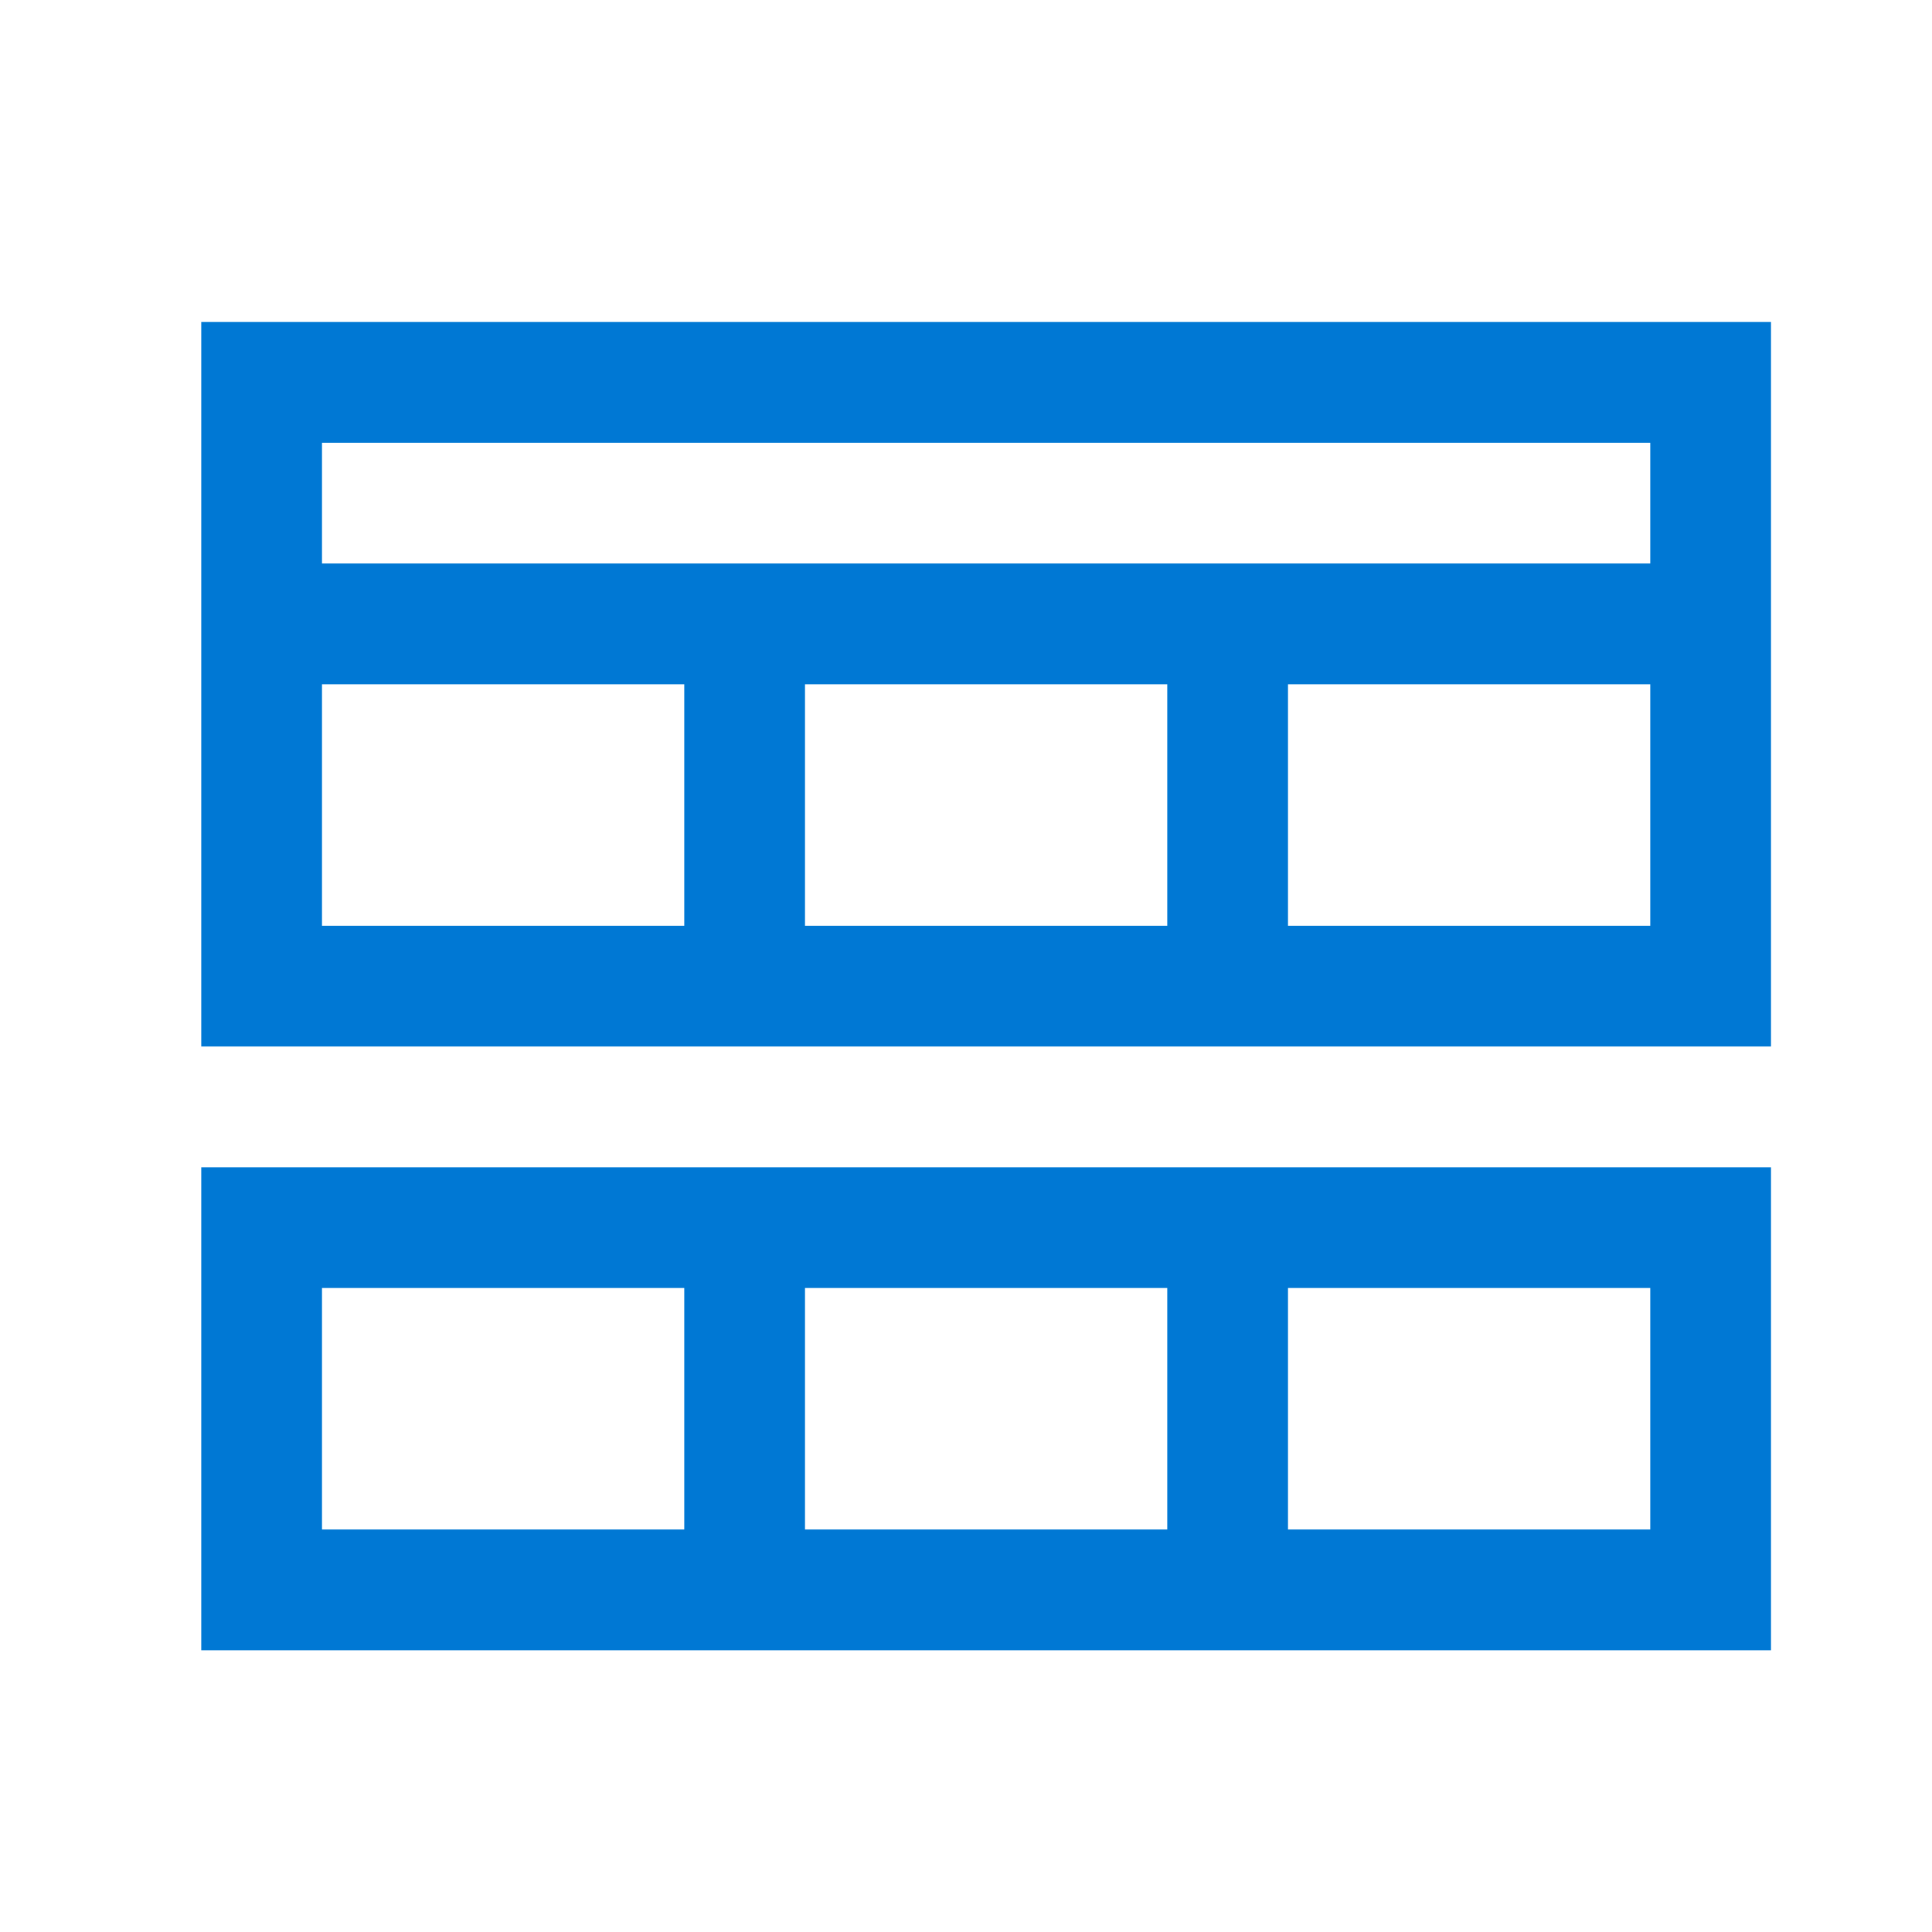
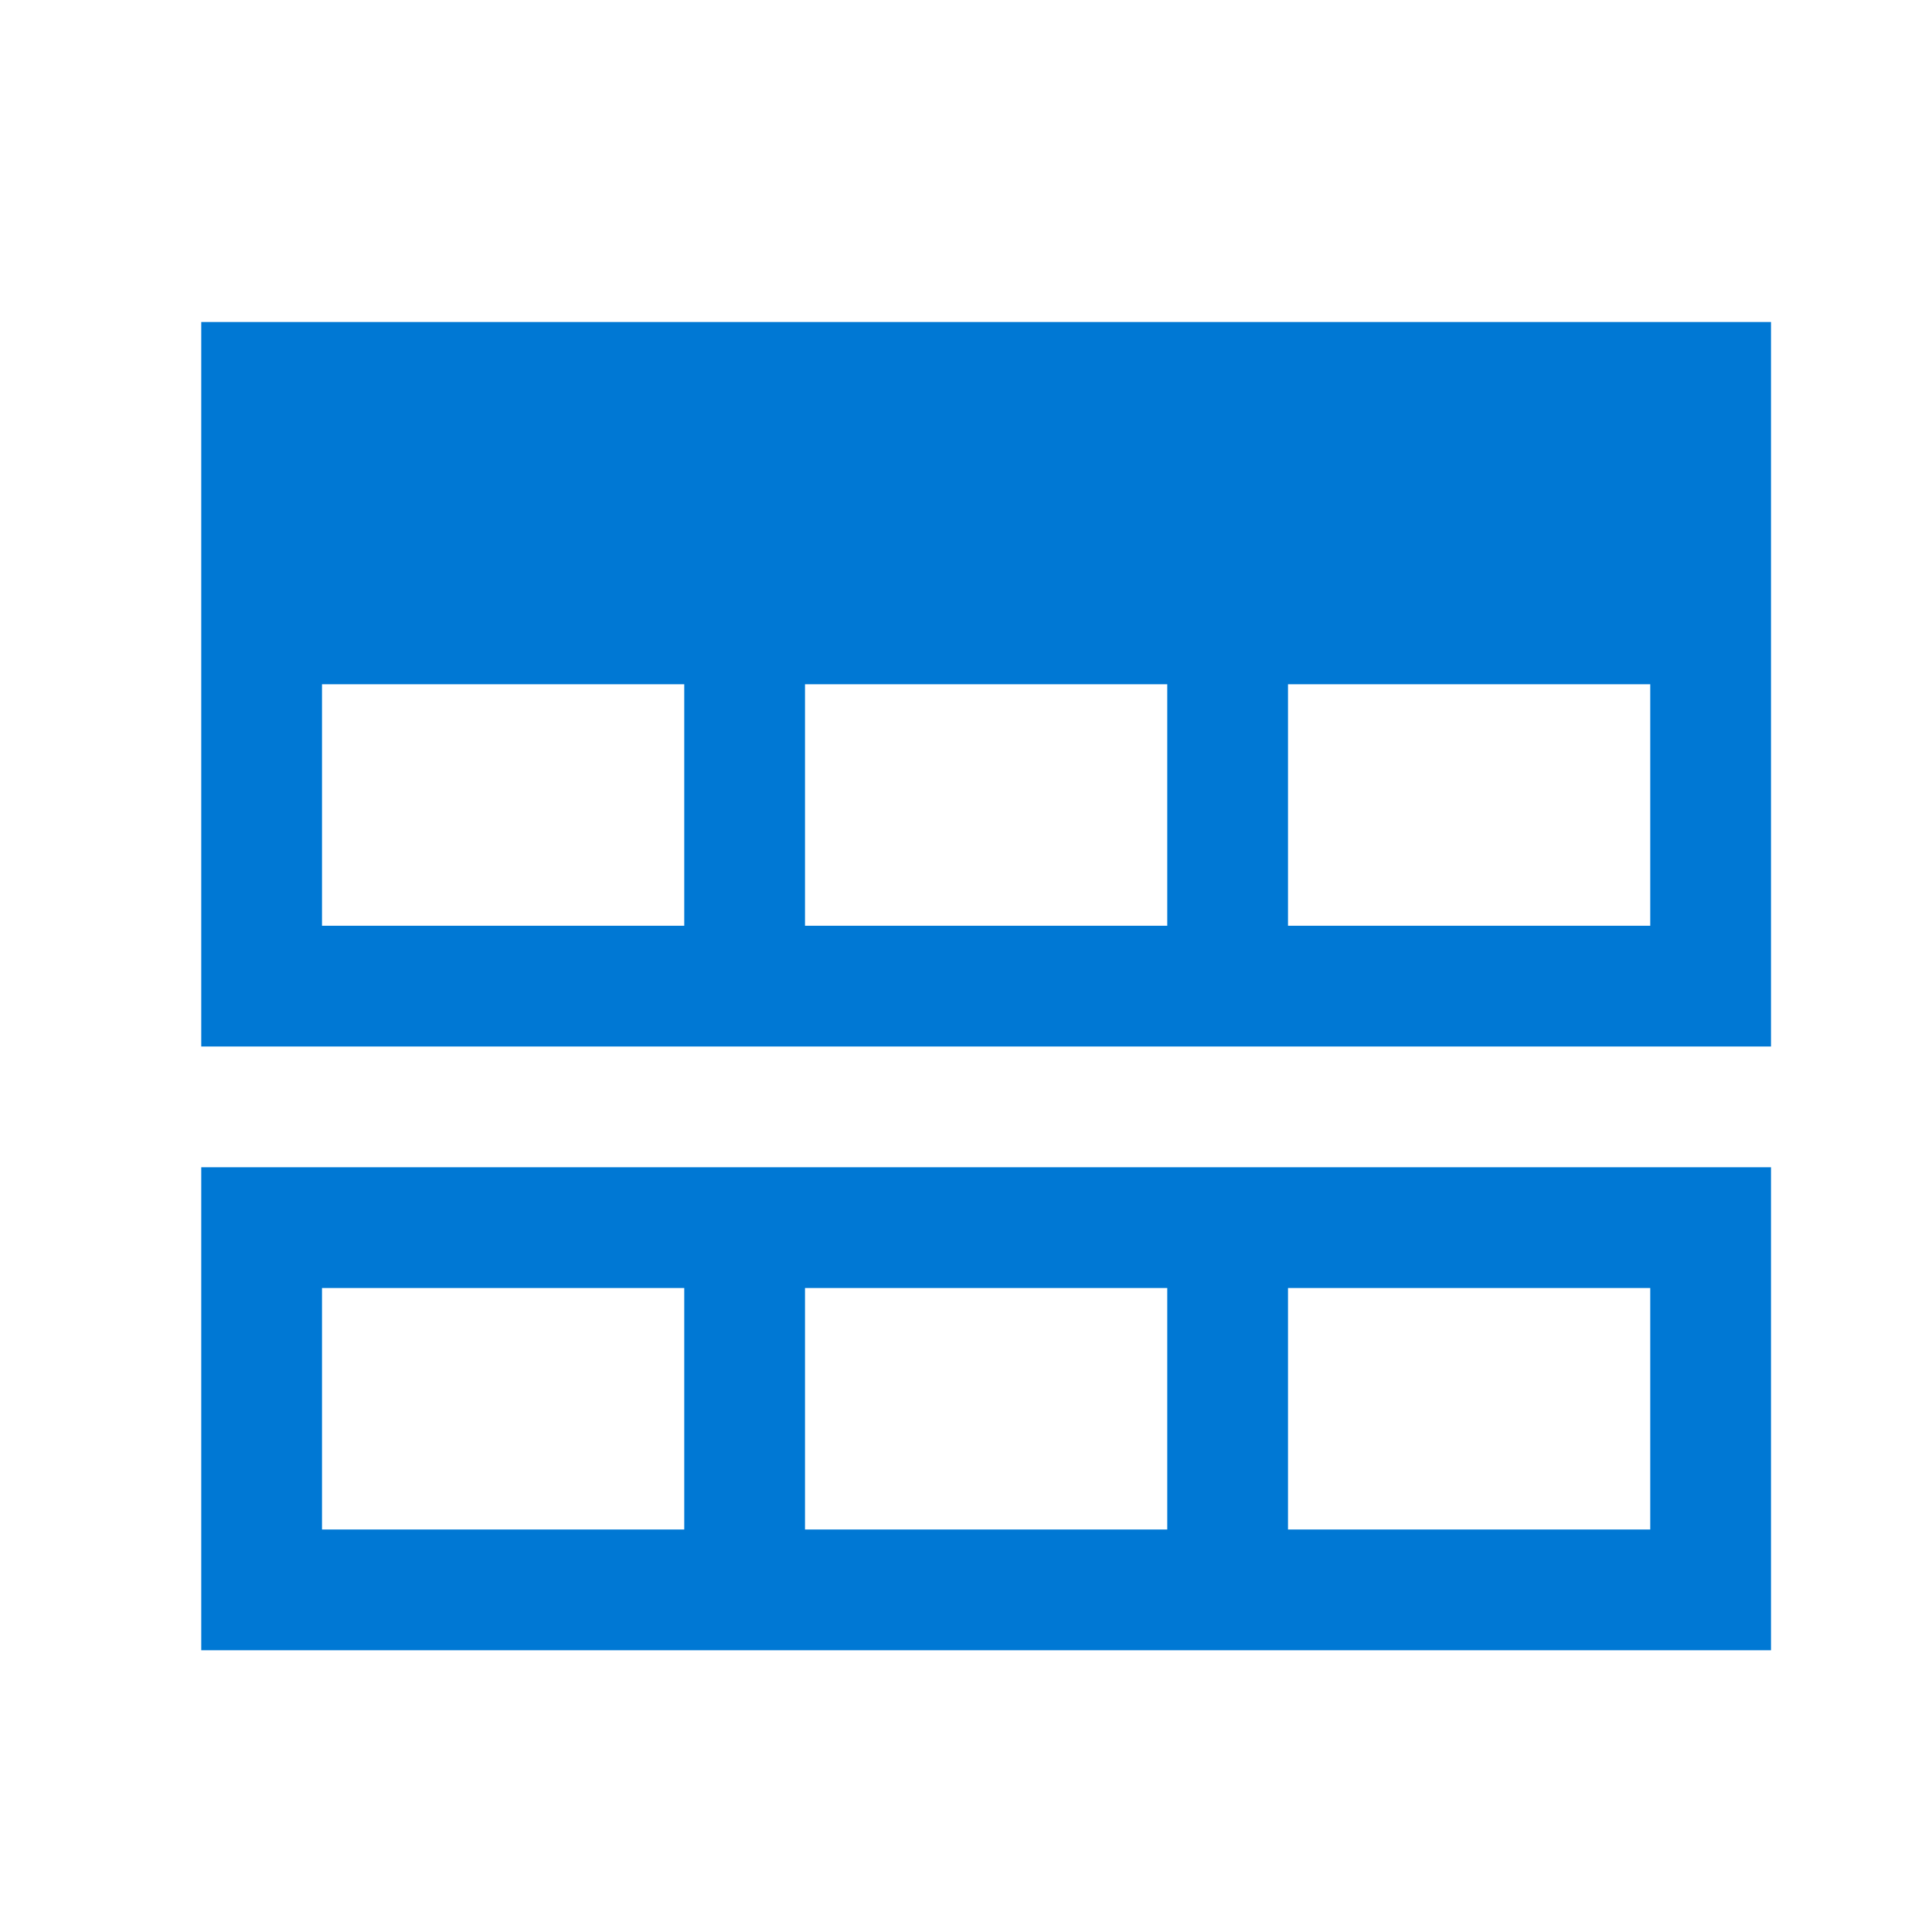
<svg xmlns="http://www.w3.org/2000/svg" width="24" height="24" viewBox="0 0 24 24" fill="none">
-   <path d="M2.5 4H22V13H2.5V4ZM8.5 11.5V8.5H4V11.5H8.5ZM14.5 11.5V8.5H10V11.5H14.5ZM20.5 11.5V8.5H16V11.5H20.5ZM20.5 7V5.5H4V7H20.5ZM2.5 20.5V14.5H22V20.5H2.5ZM16 16V19H20.5V16H16ZM10 16V19H14.5V16H10ZM4 16V19H8.5V16H4Z" fill="#0078D4" />
+   <path d="M2.5 4H22V13H2.5V4ZM8.5 11.5V8.5H4V11.5H8.5ZM14.5 11.5V8.5H10V11.5H14.5ZM20.5 11.5V8.5H16V11.5H20.5ZM20.5 7H4V7H20.5ZM2.5 20.5V14.5H22V20.5H2.5ZM16 16V19H20.5V16H16ZM10 16V19H14.5V16H10ZM4 16V19H8.5V16H4Z" fill="#0078D4" />
</svg>